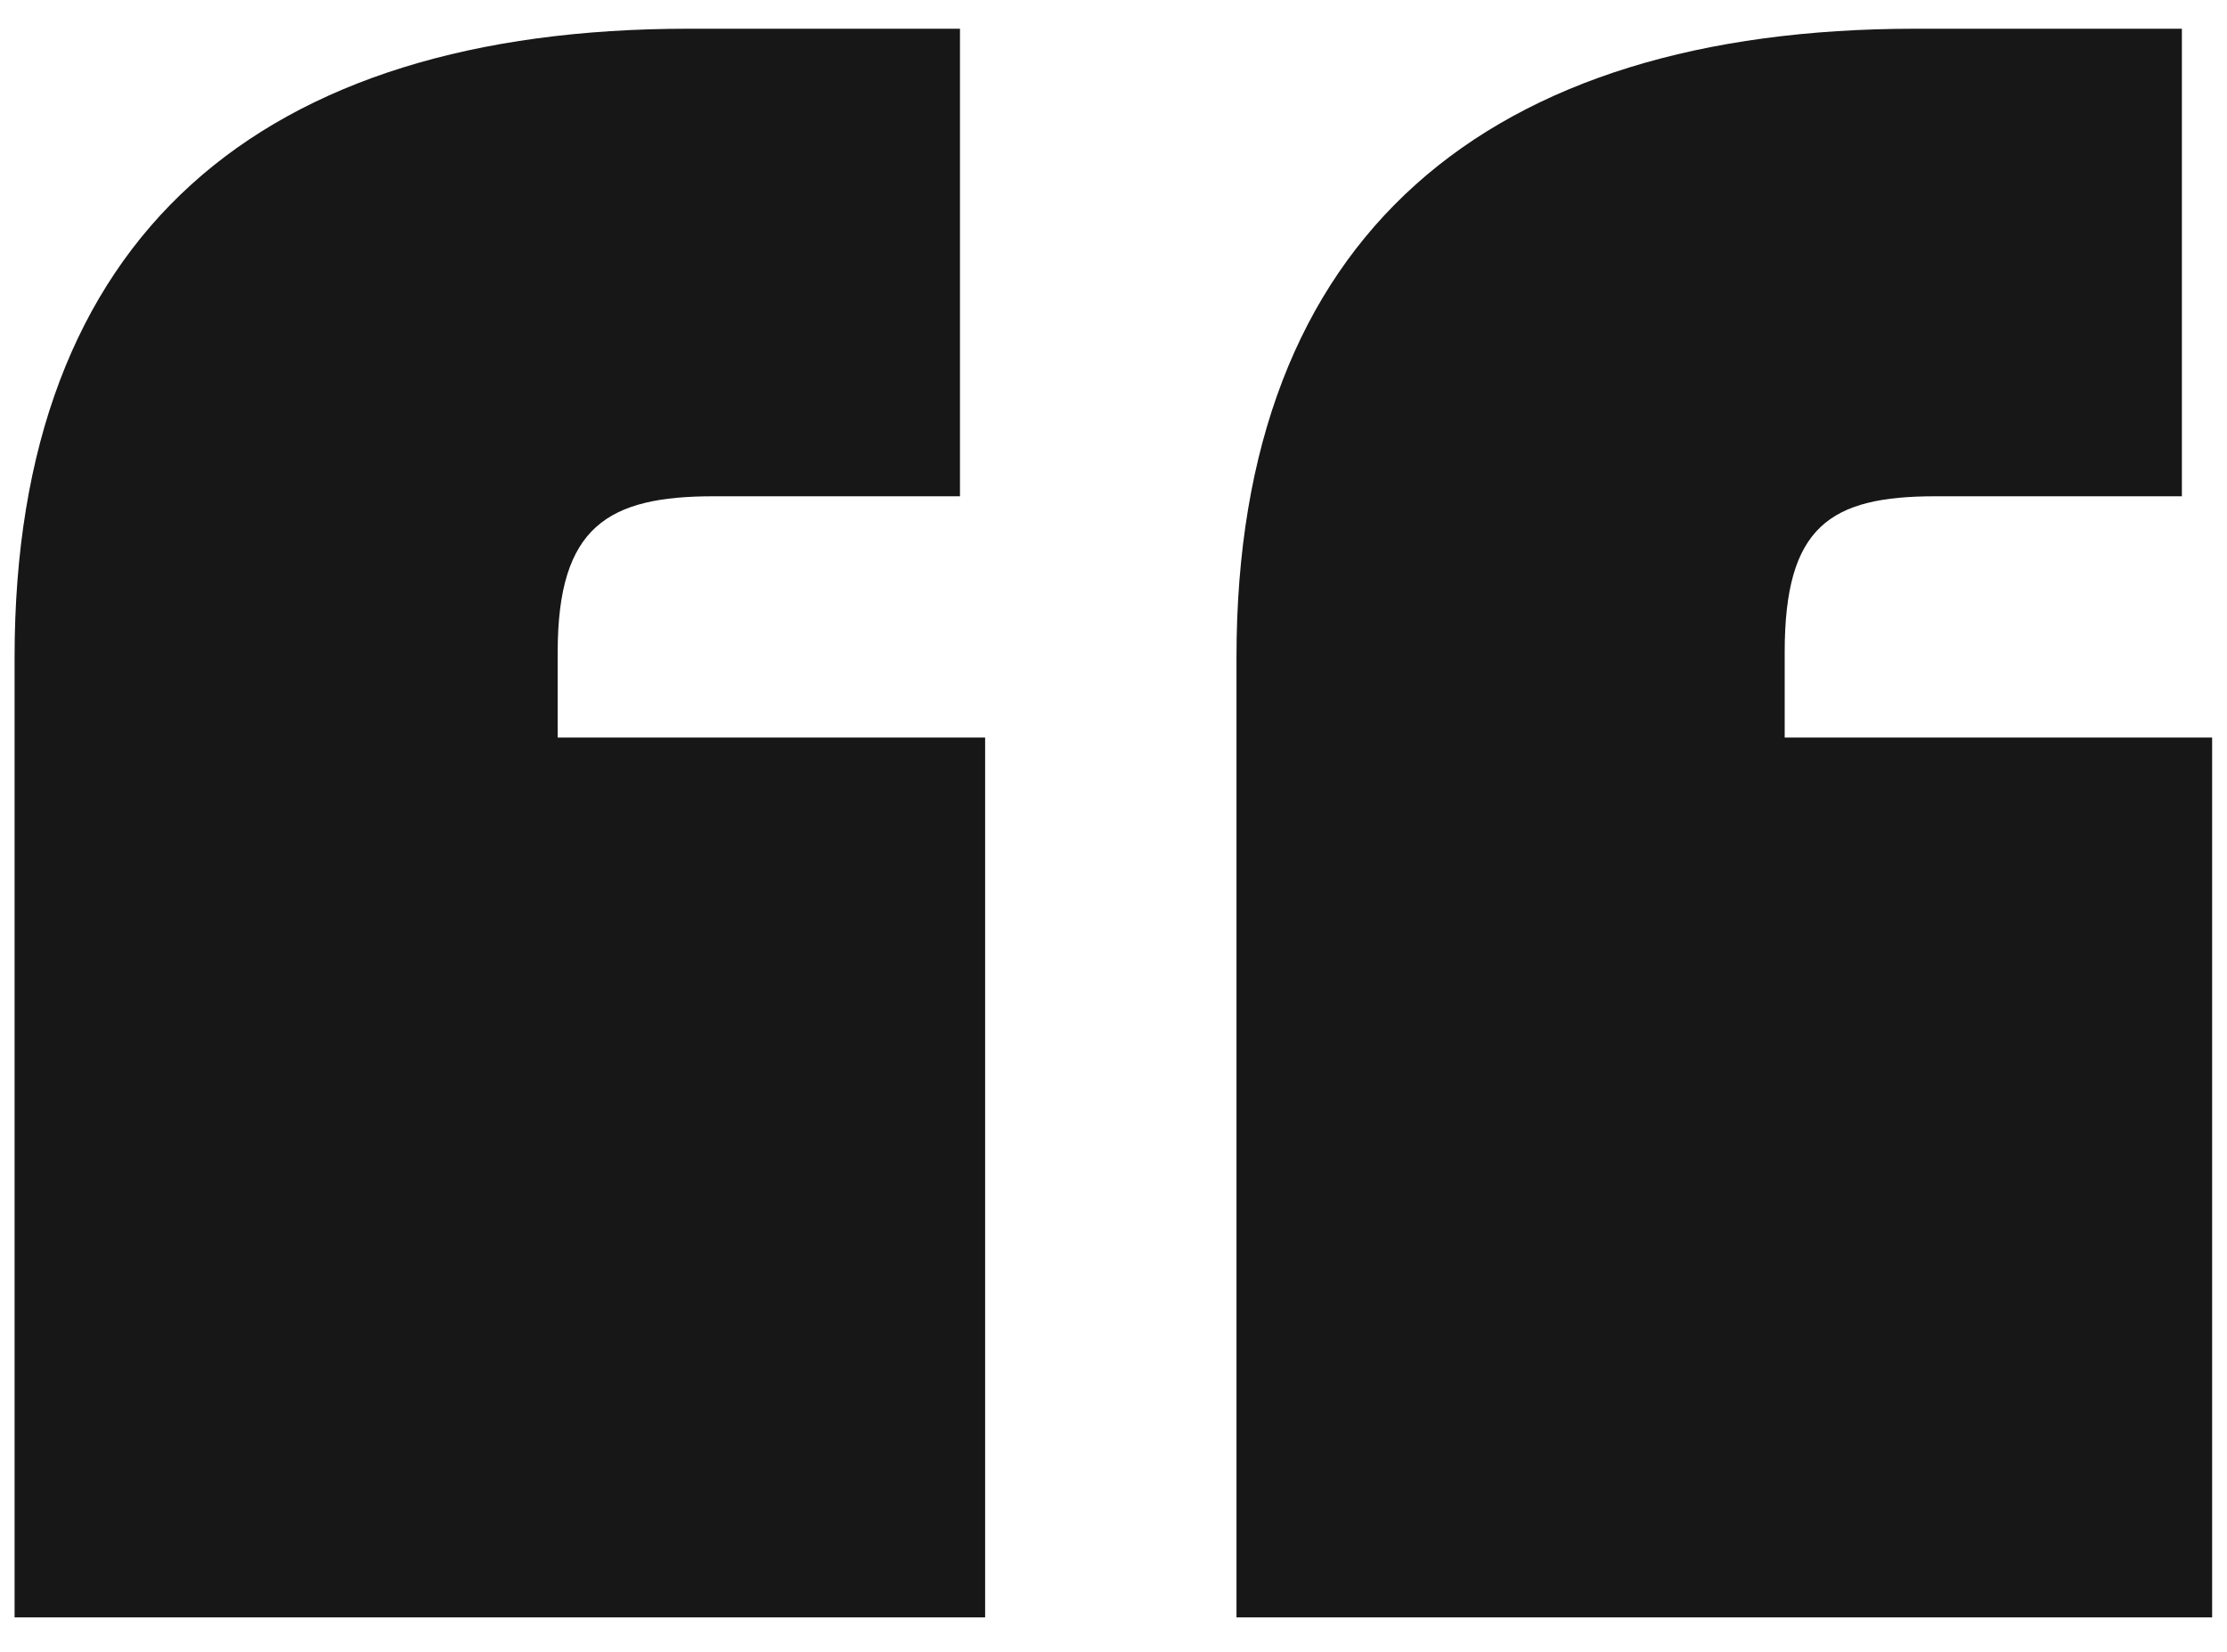
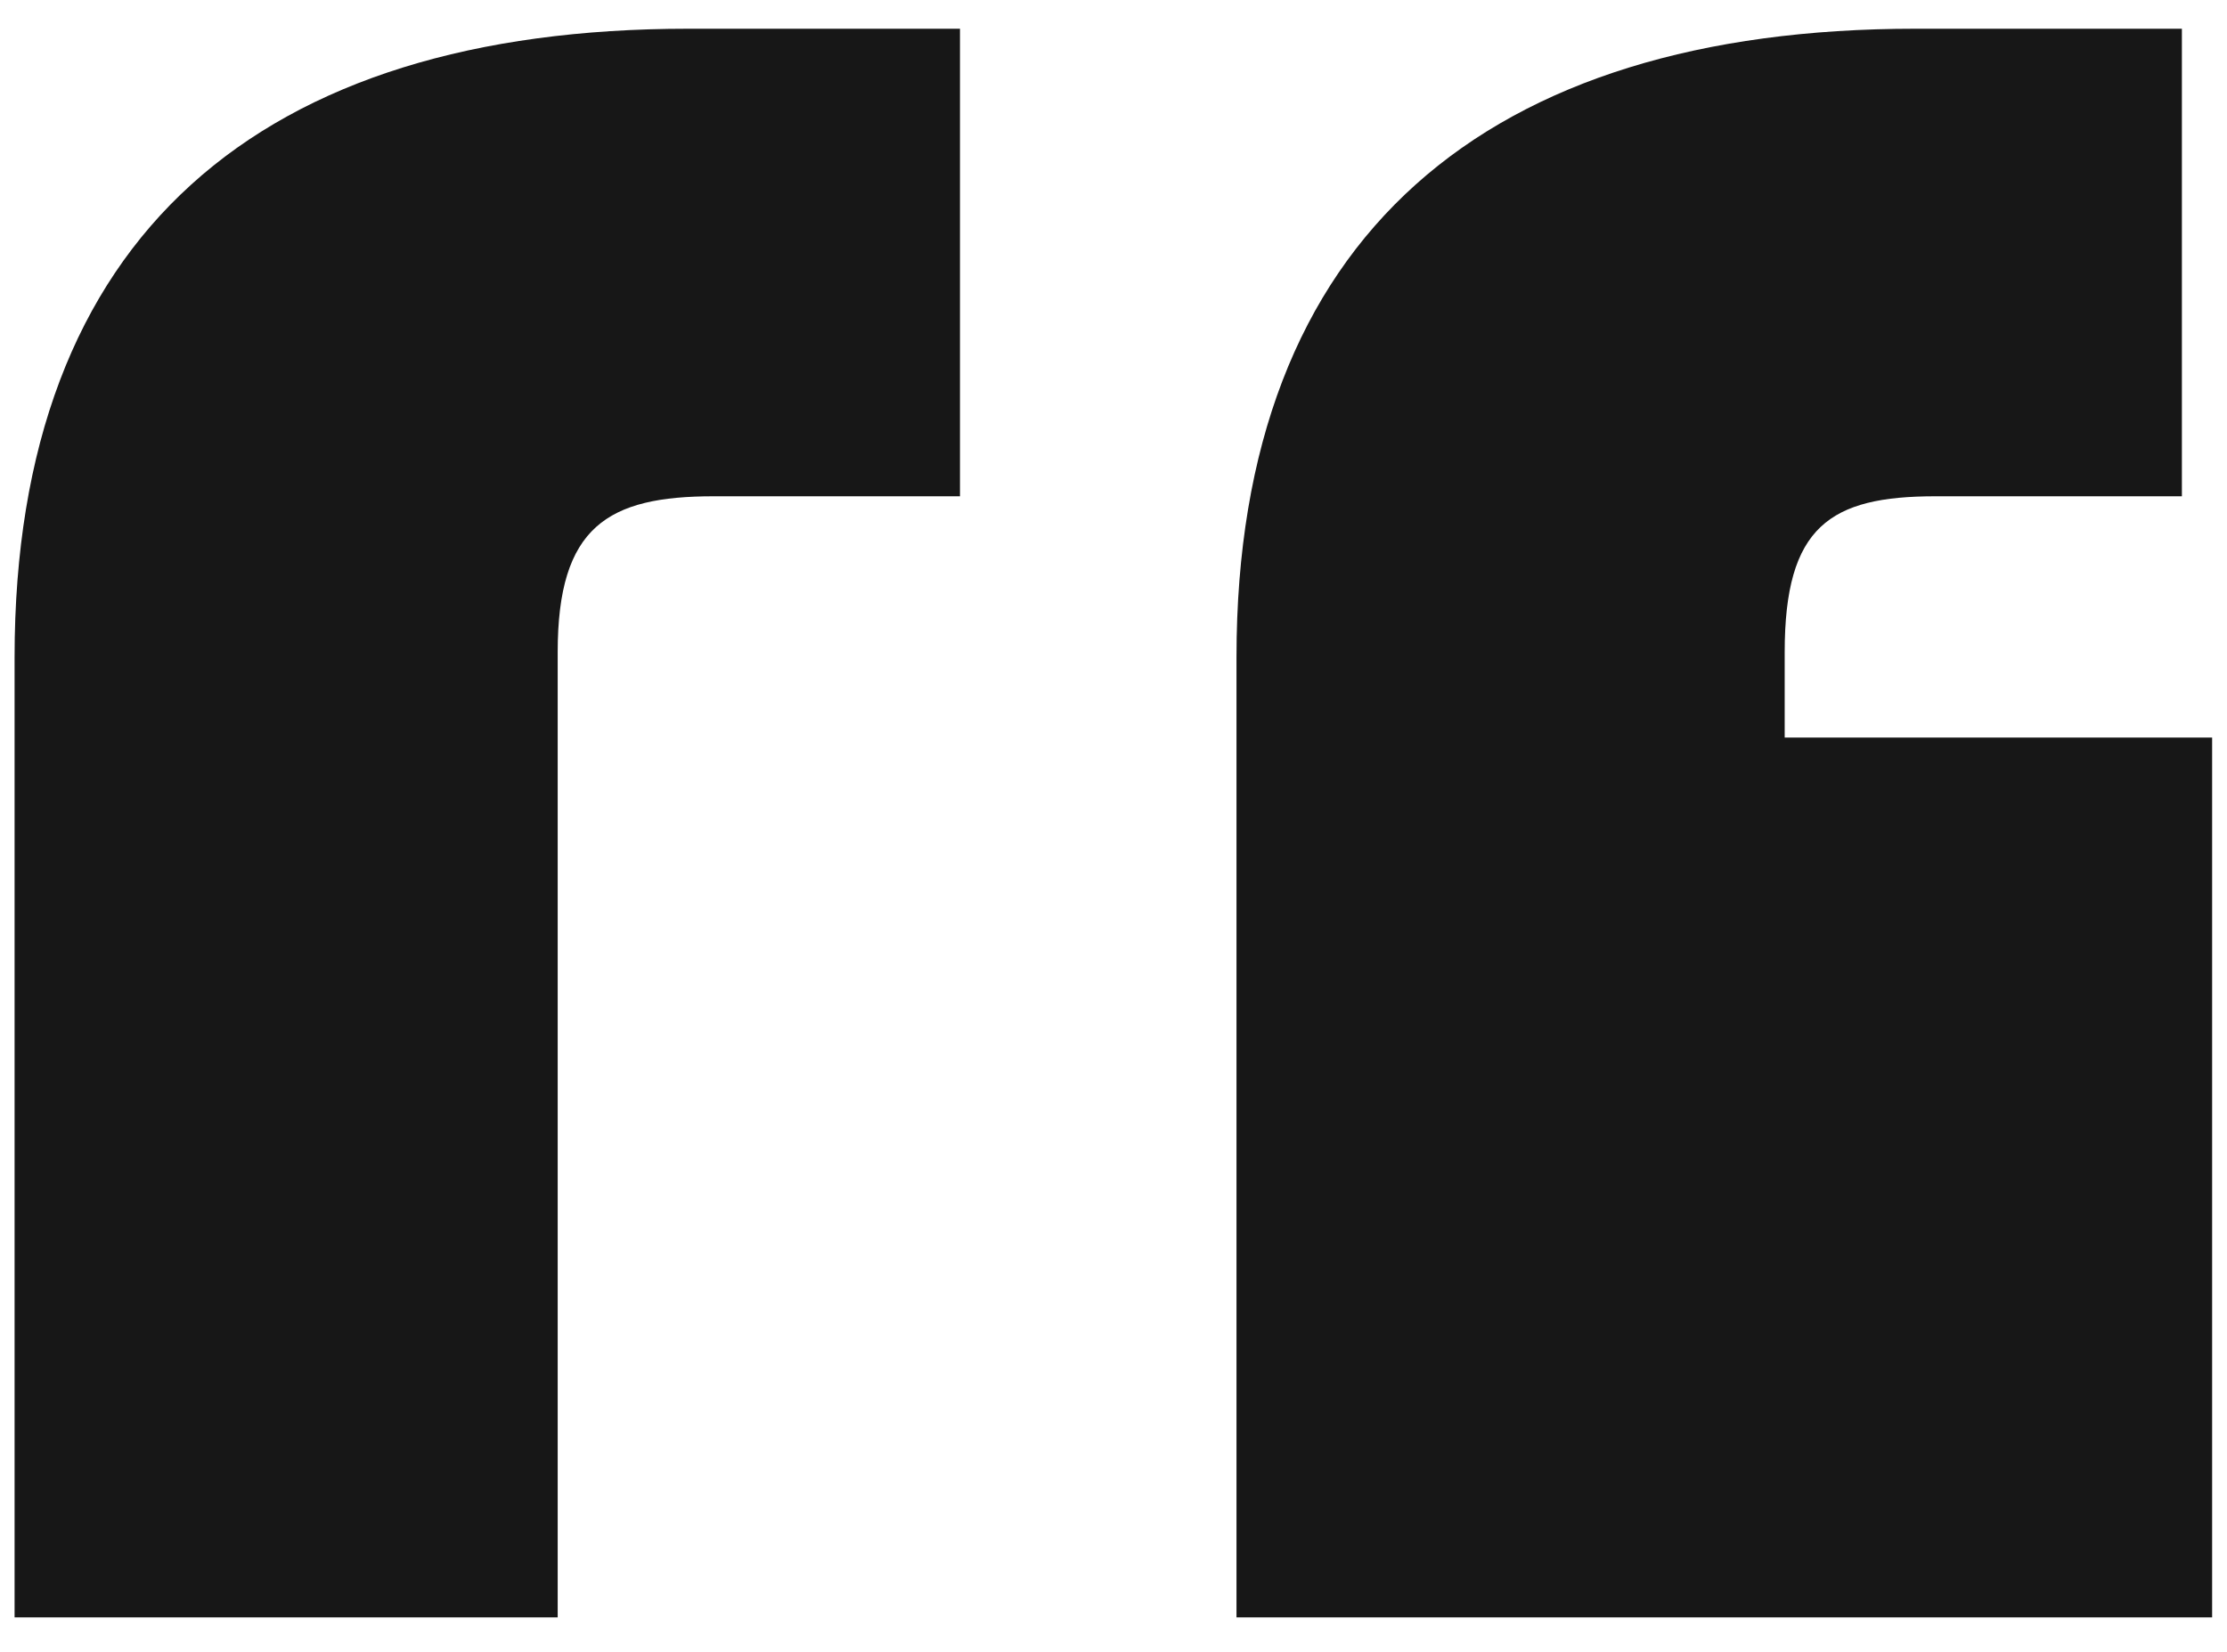
<svg xmlns="http://www.w3.org/2000/svg" width="31" height="23" viewBox="0 0 31 23" fill="none">
-   <path d="M9.583 0.4H13.363V6.91H9.933C8.463 6.91 7.763 7.33 7.763 9.08V10.27H13.713V22.52H0.203V9.15C0.203 3.27 3.633 0.4 9.583 0.4ZM26.663 0.4H30.372V6.91H26.942C25.473 6.91 24.843 7.33 24.843 9.08V10.27H30.793V22.52H17.212V9.15C17.212 3.27 20.712 0.4 26.663 0.4Z" fill="#171717" />
+   <path d="M9.583 0.4H13.363V6.91H9.933C8.463 6.91 7.763 7.33 7.763 9.08V10.27V22.52H0.203V9.15C0.203 3.27 3.633 0.4 9.583 0.4ZM26.663 0.4H30.372V6.91H26.942C25.473 6.91 24.843 7.33 24.843 9.08V10.27H30.793V22.52H17.212V9.15C17.212 3.27 20.712 0.4 26.663 0.4Z" fill="#171717" />
</svg>